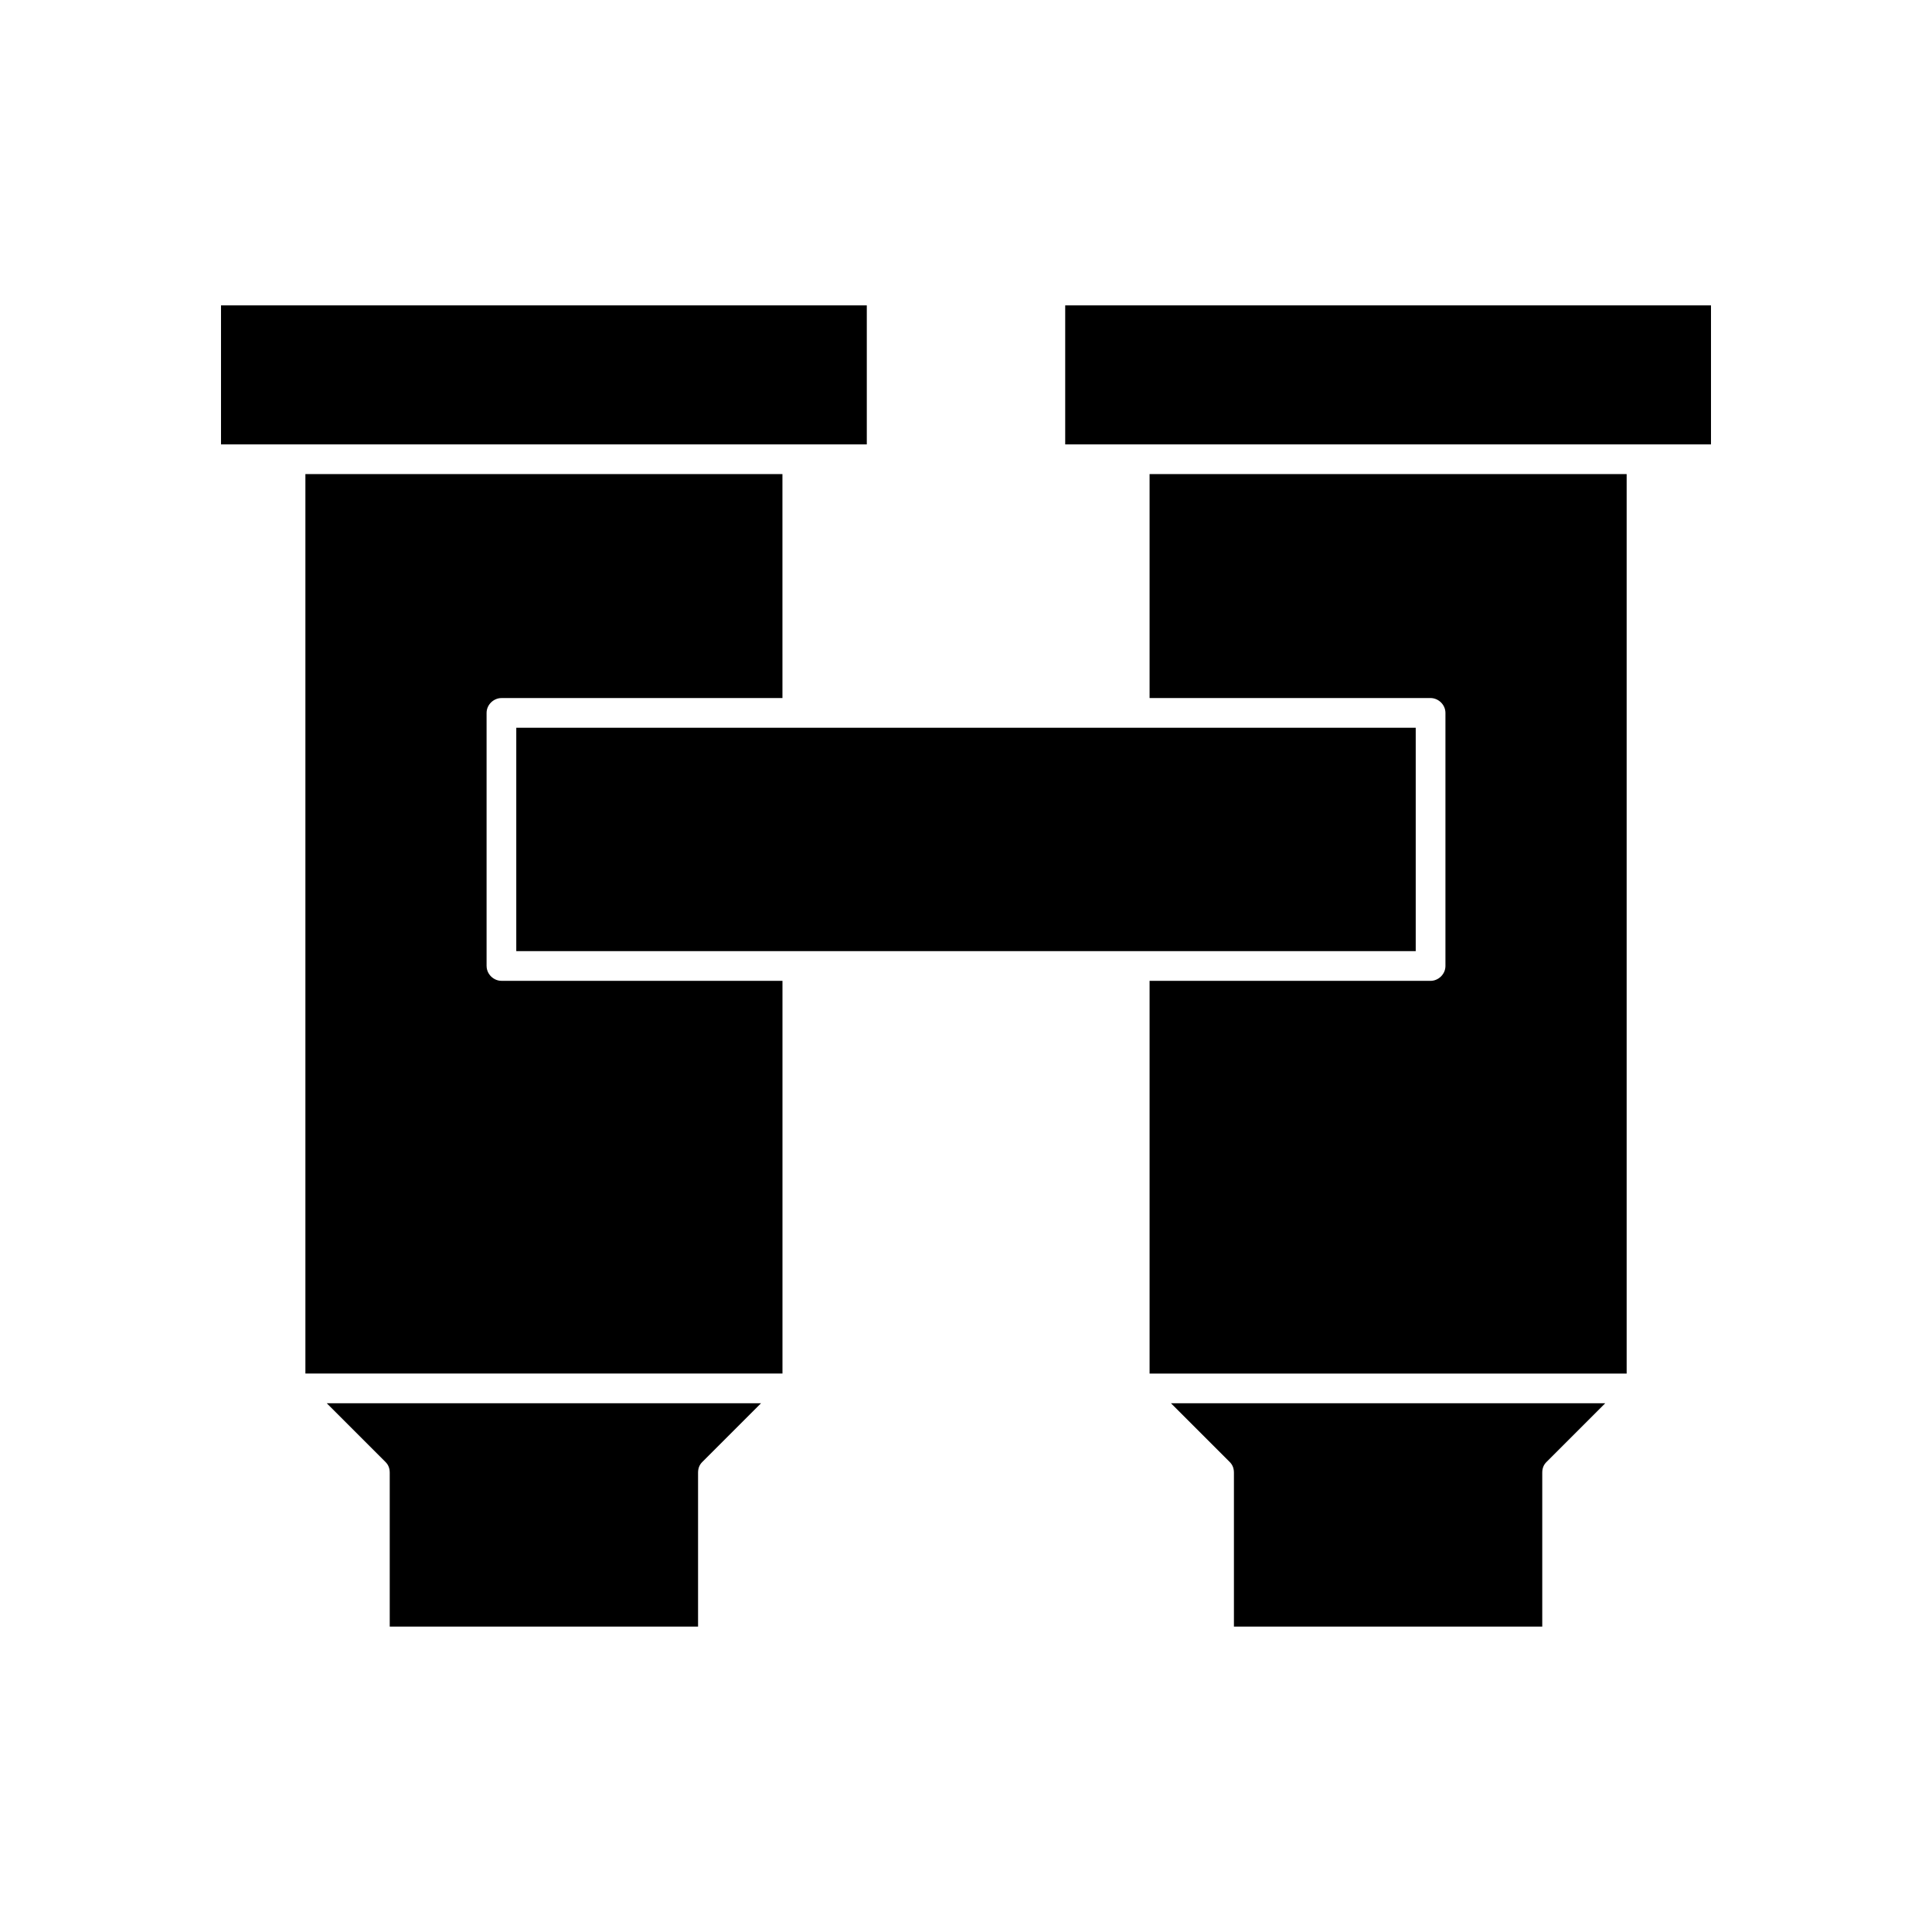
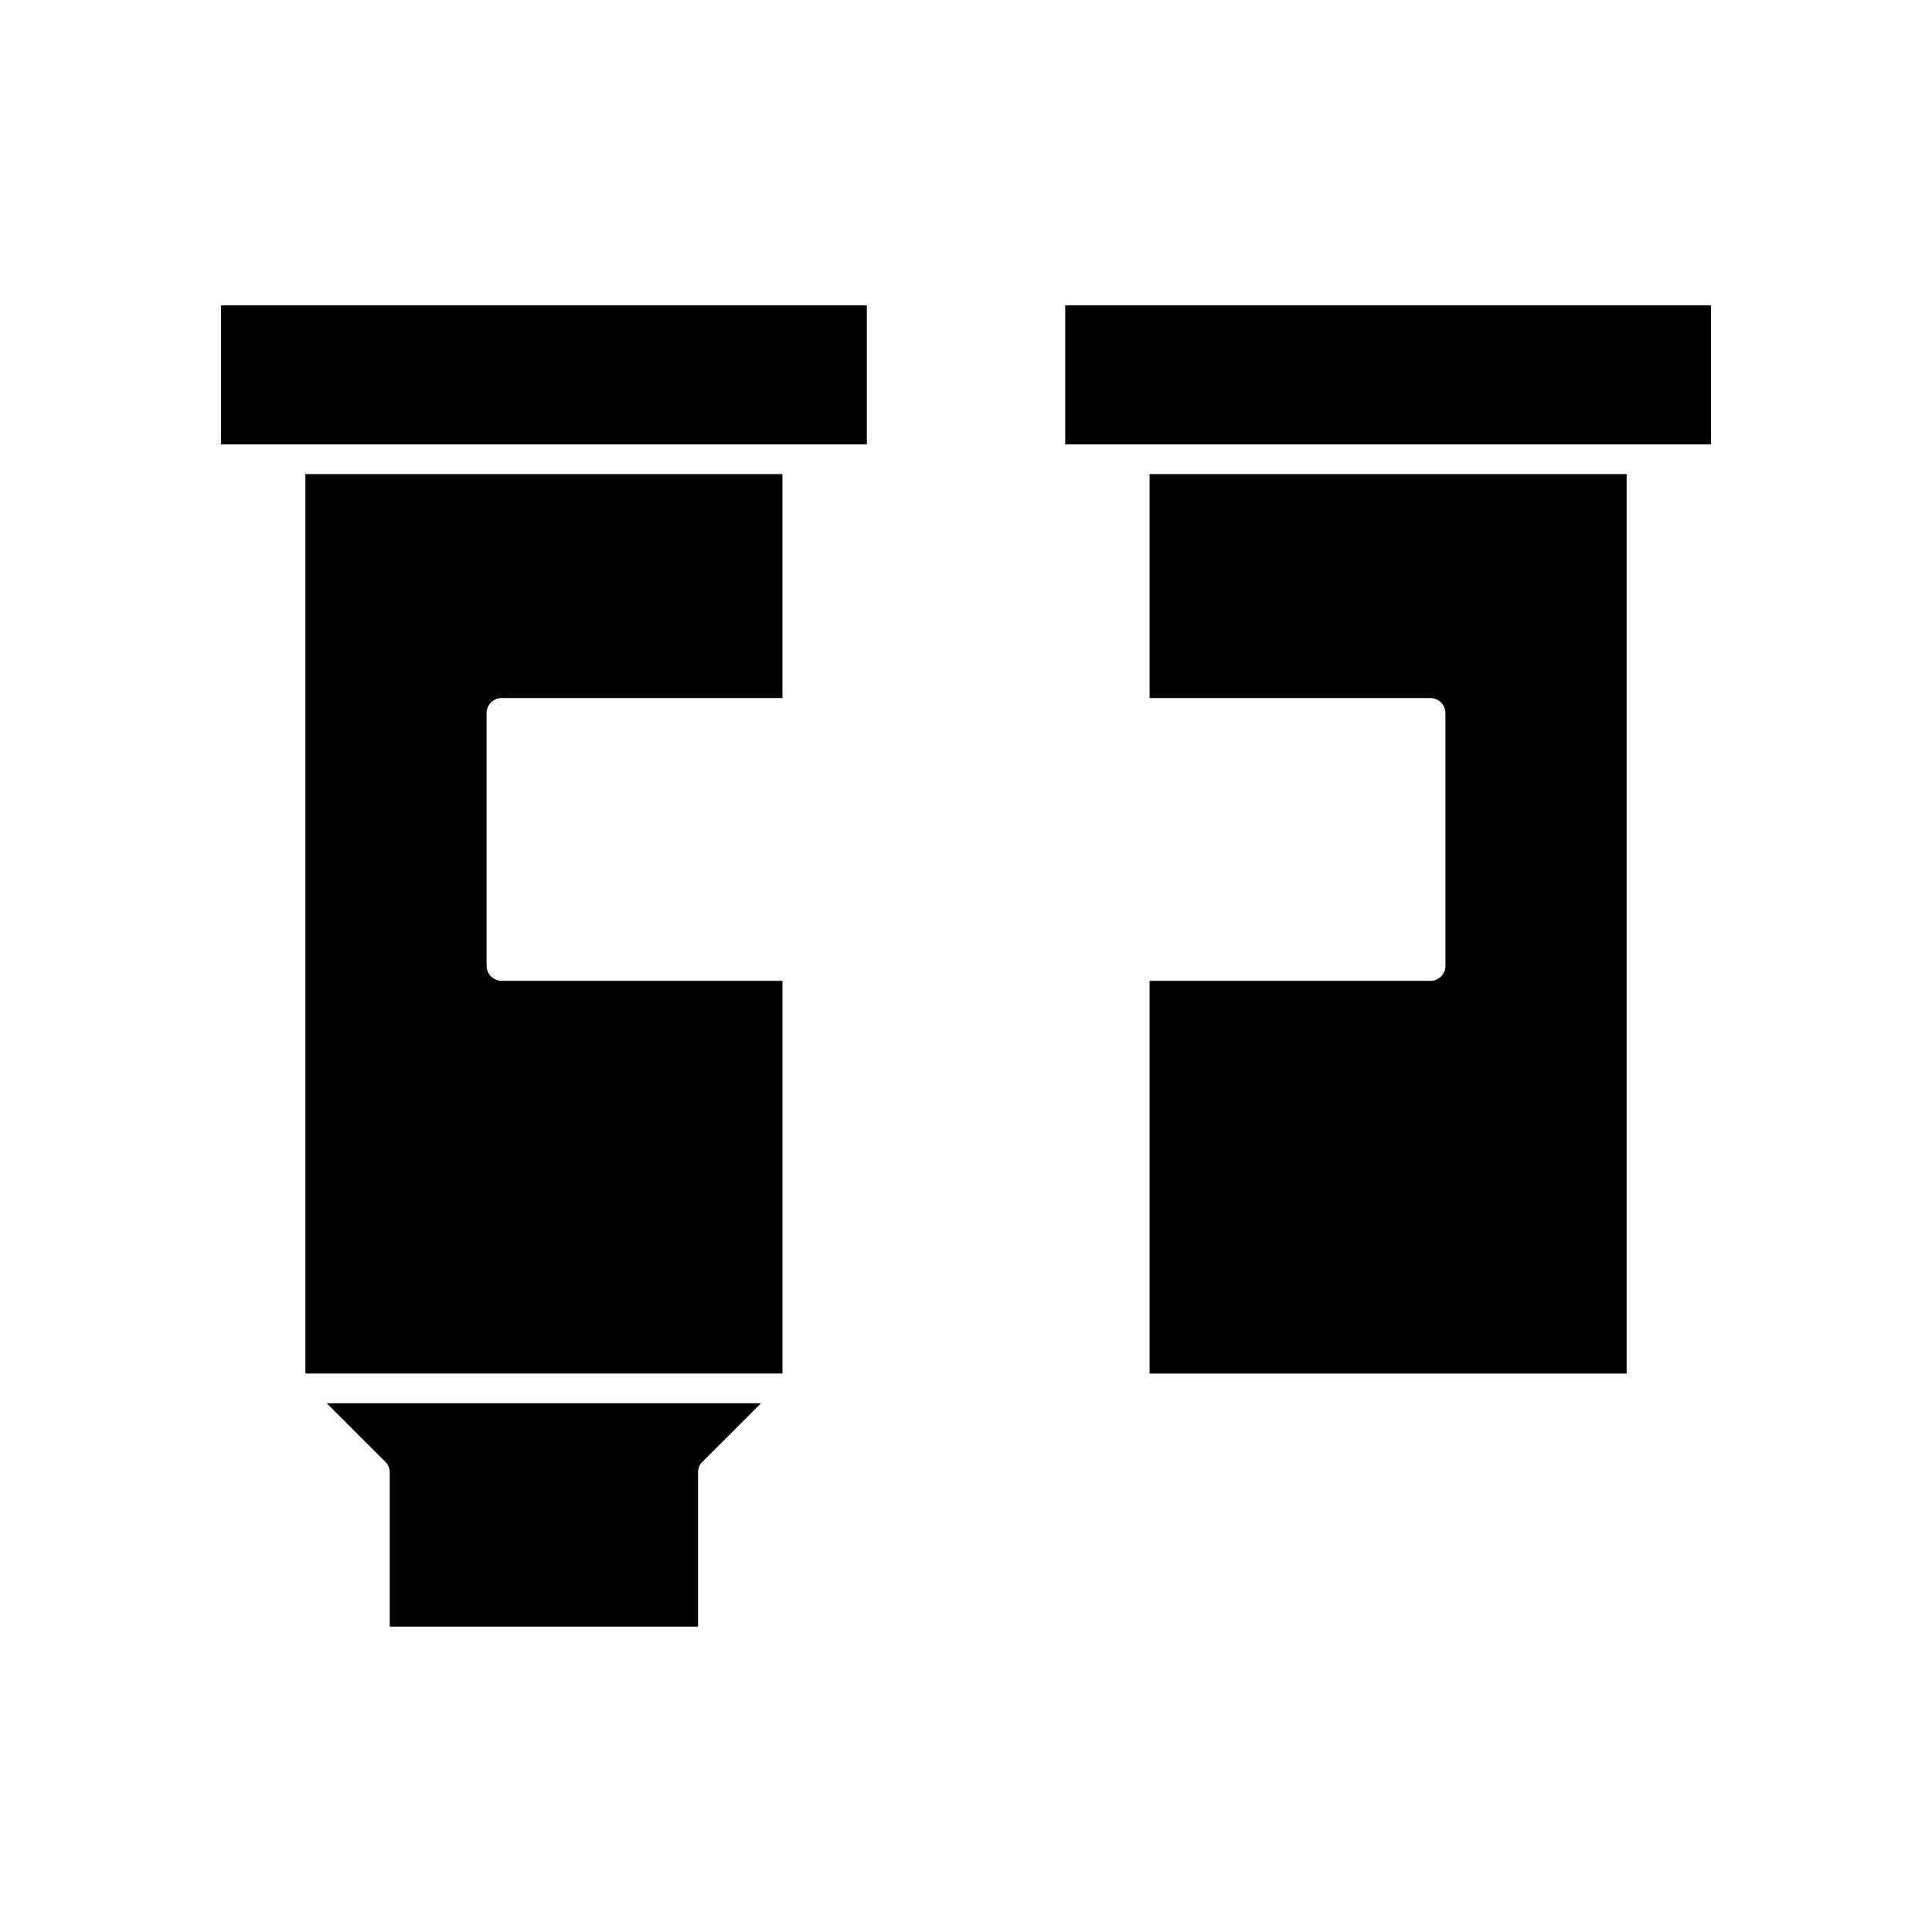
<svg xmlns="http://www.w3.org/2000/svg" fill="#000000" width="800px" height="800px" version="1.1" viewBox="144 144 512 512">
  <g>
    <path d="m426.29 224.93h171.14v36.84h-171.14z" />
    <path d="m448.65 328.99h74.469c2.047 0 3.938 1.73 3.938 3.938v67.07c0 2.203-1.891 3.938-3.938 3.938h-74.469v104.07h126.43v-238.37h-126.43z" />
-     <path d="m469.9 531.46c0.789 0.789 1.102 1.73 1.102 2.832v40.777h81.711v-40.777c0-1.102 0.316-2.047 1.102-2.832l15.586-15.586h-115.09z" />
    <path d="m246.18 531.46c0.789 0.789 1.102 1.73 1.102 2.832v40.777h81.711v-40.777c0-1.102 0.316-2.047 1.102-2.832l15.586-15.586h-115.09z" />
-     <path d="m280.82 336.86h238.36v59.199h-238.36z" />
    <path d="m272.95 400v-67.07c0-2.203 1.891-3.938 3.938-3.938h74.469l-0.004-59.355h-126.42v238.36h126.43v-104.07h-74.473c-2.047 0-3.934-1.73-3.934-3.934z" />
    <path d="m202.57 224.93h171.14v36.84h-171.14z" />
  </g>
</svg>